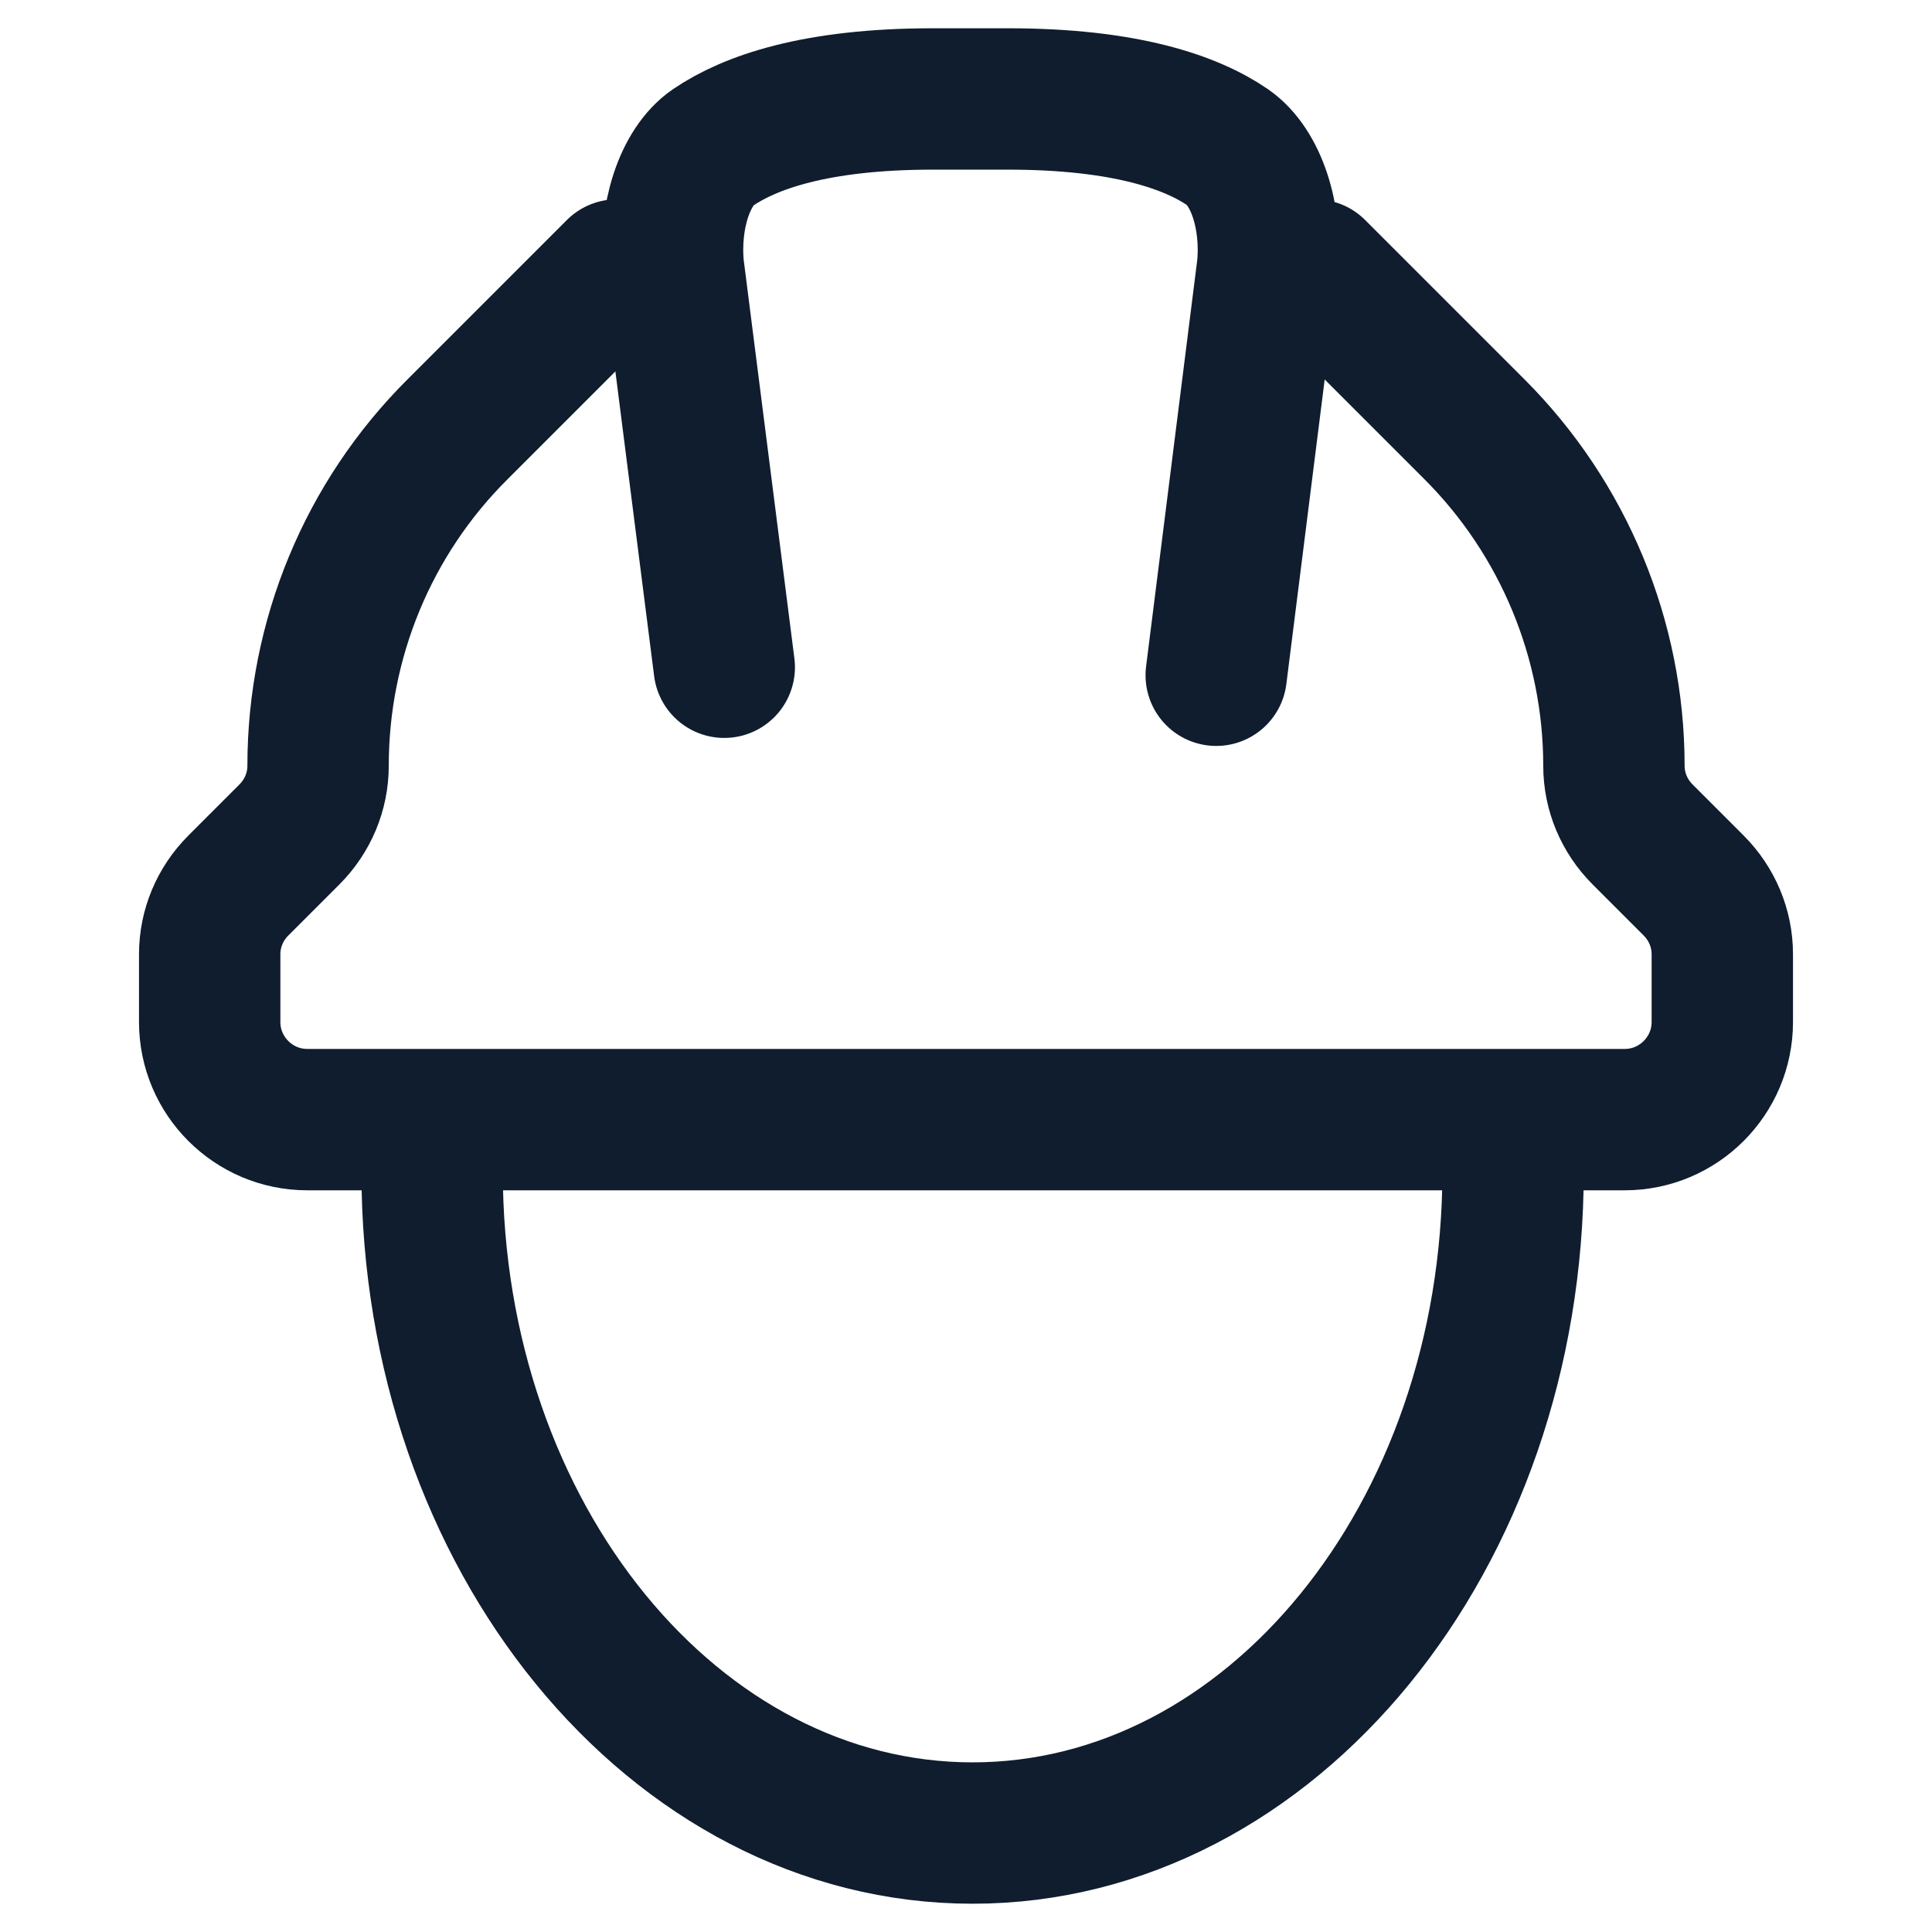
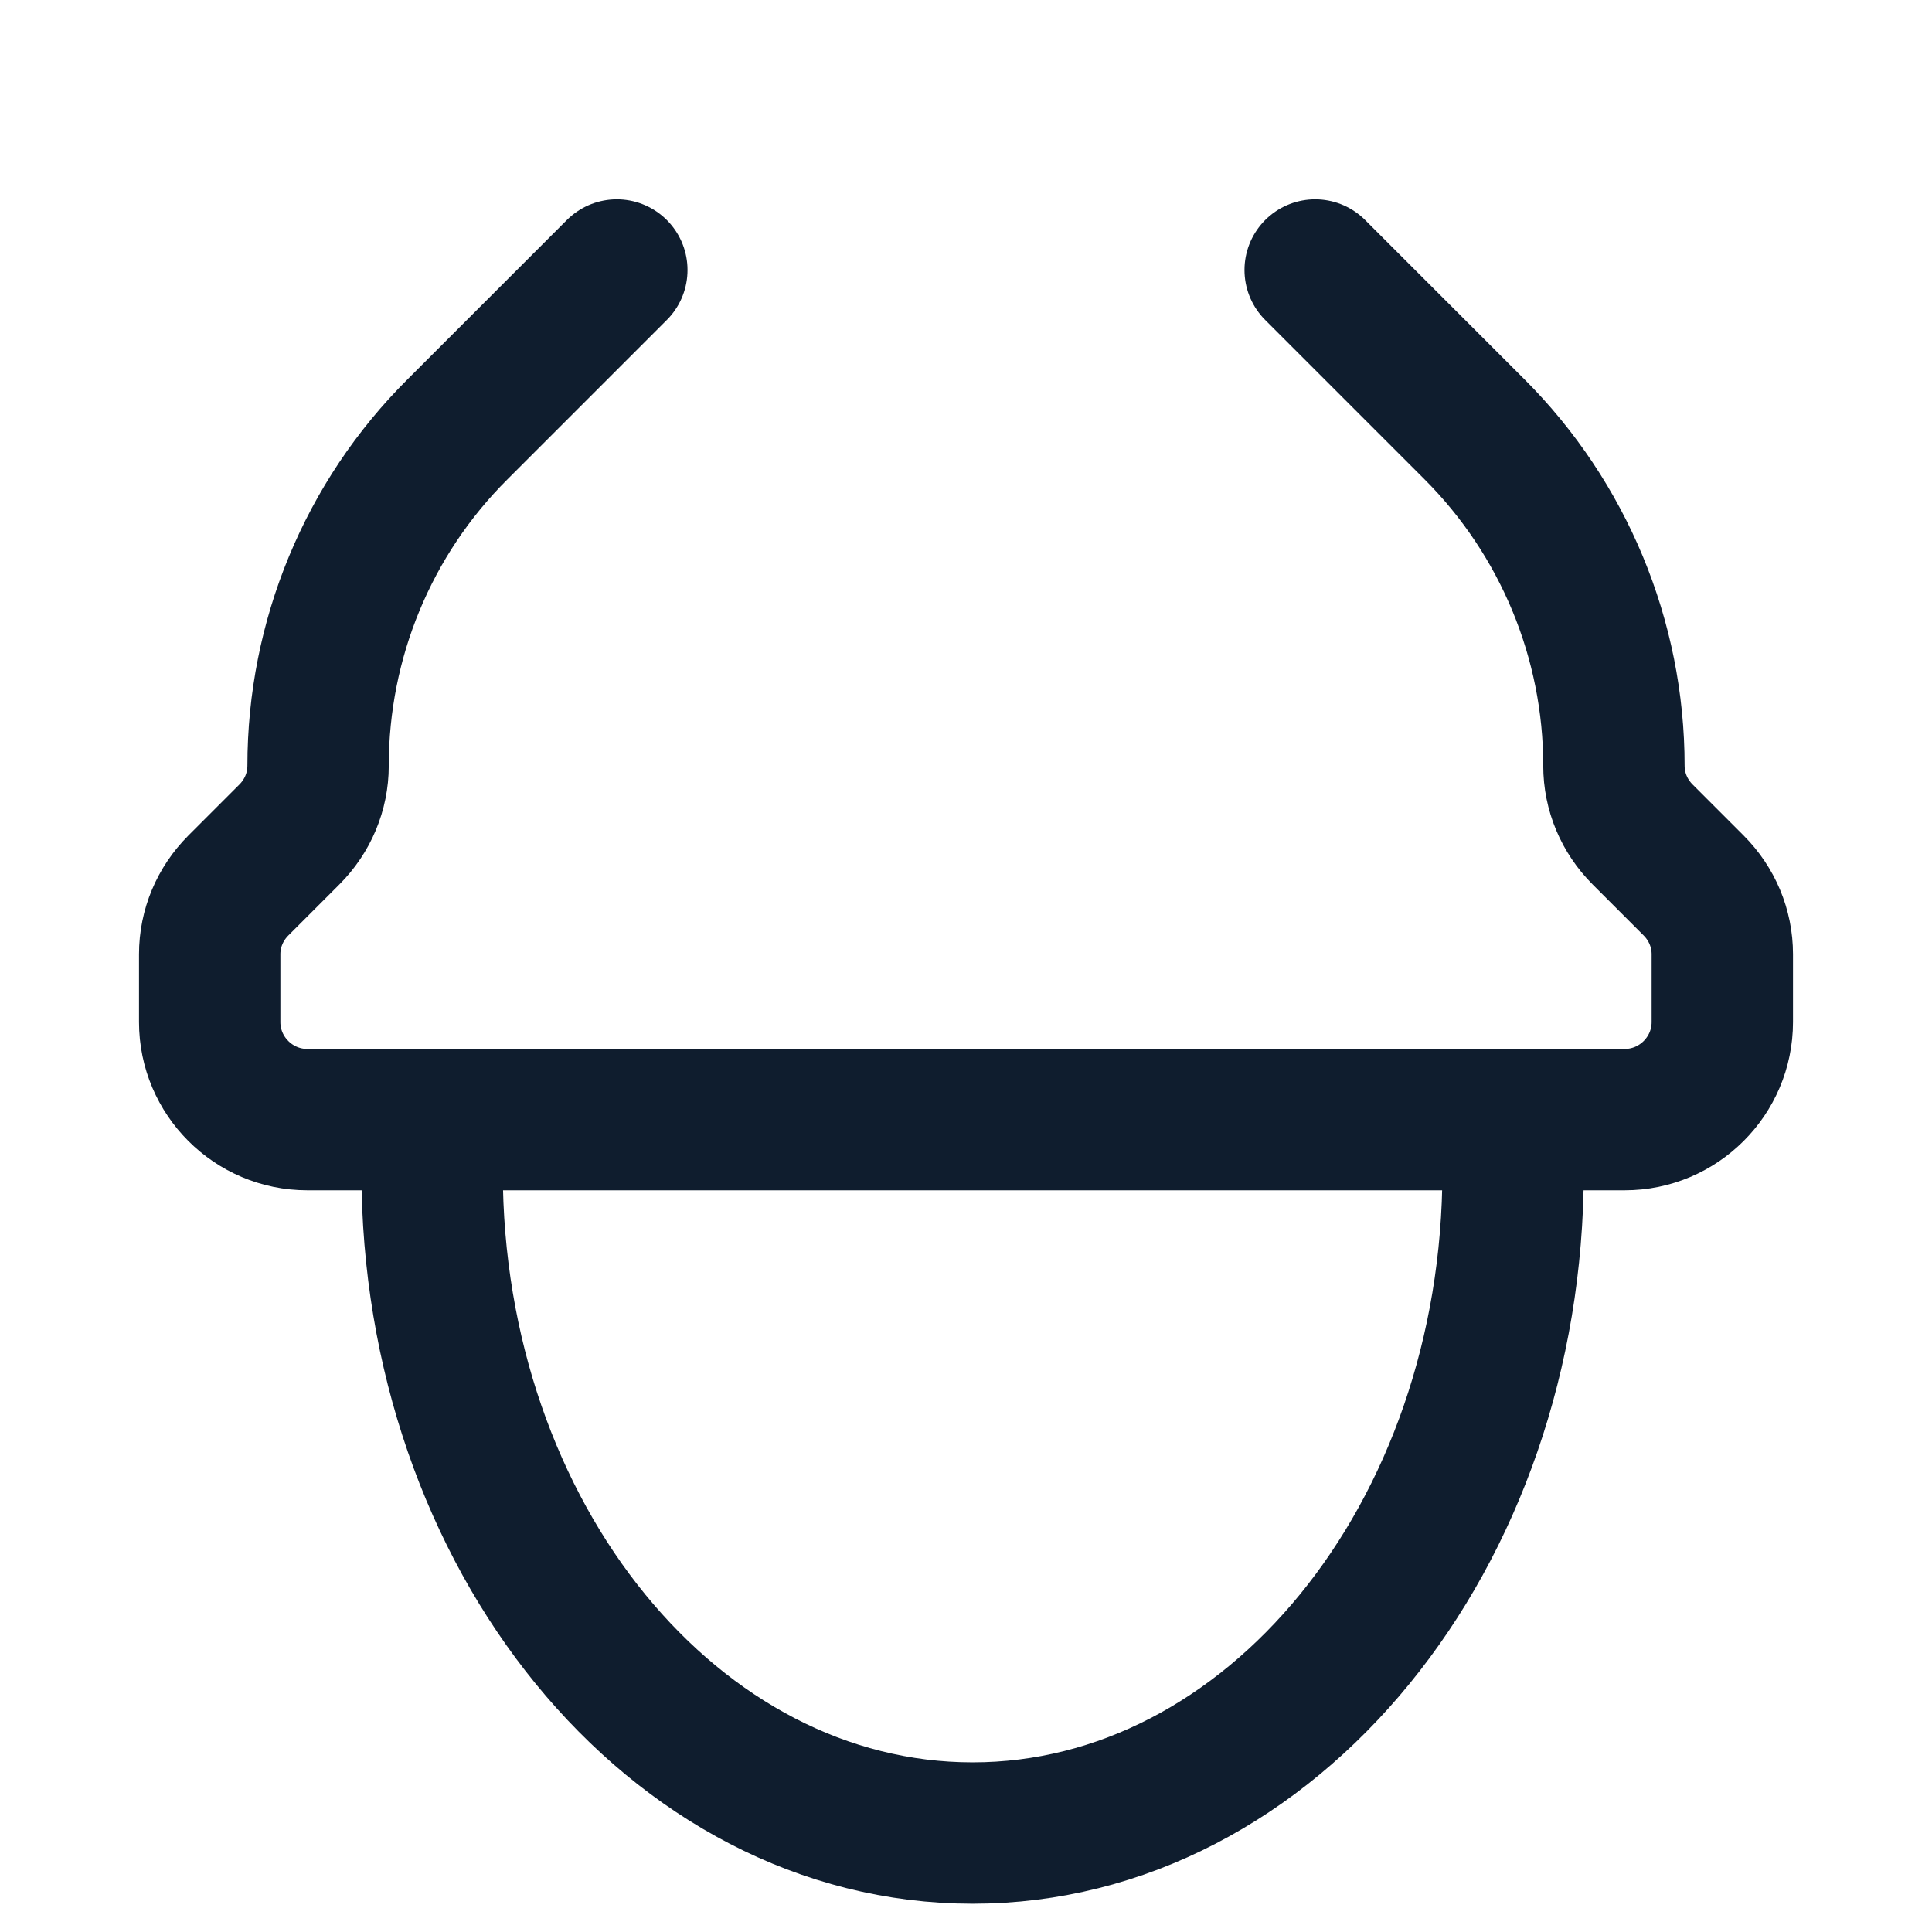
<svg xmlns="http://www.w3.org/2000/svg" id="Calque_1" data-name="Calque 1" version="1.1" viewBox="0 0 41 41">
  <defs>
    <style>
      .cls-1 {
        fill: none;
        stroke: #0f1d2e;
        stroke-linecap: round;
        stroke-linejoin: round;
        stroke-width: 3px;
      }
    </style>
  </defs>
  <g>
    <path class="cls-1" d="M27.91,5.73l3.38,3.38c1.89,1.89,2.96,4.46,2.96,7.14h0c0,.55.22,1.07.61,1.46l1.08,1.08c.39.39.61.91.61,1.46v1.44c0,1.14-.93,2.07-2.07,2.07h-12.76s-2.42,0-2.42,0H6.52c-1.14,0-2.07-.93-2.07-2.07v-1.44c0-.55.22-1.07.61-1.46l1.08-1.08c.39-.39.61-.91.61-1.46h0c0-2.68,1.06-5.25,2.96-7.14l3.38-3.38" />
-     <path class="cls-1" d="M25.81,14.33l1.09-8.66c.1-1.07-.24-2.12-.84-2.54-.77-.53-2.17-1.03-4.67-1.03h-1.59c-2.5,0-3.89.5-4.67,1.03-.6.41-.94,1.47-.84,2.54l1.08,8.49" />
  </g>
  <path class="cls-1" d="M32.11,24.85c0,7.76-5.14,14.05-11.47,14.05s-11.47-6.29-11.47-14.05" />
</svg>